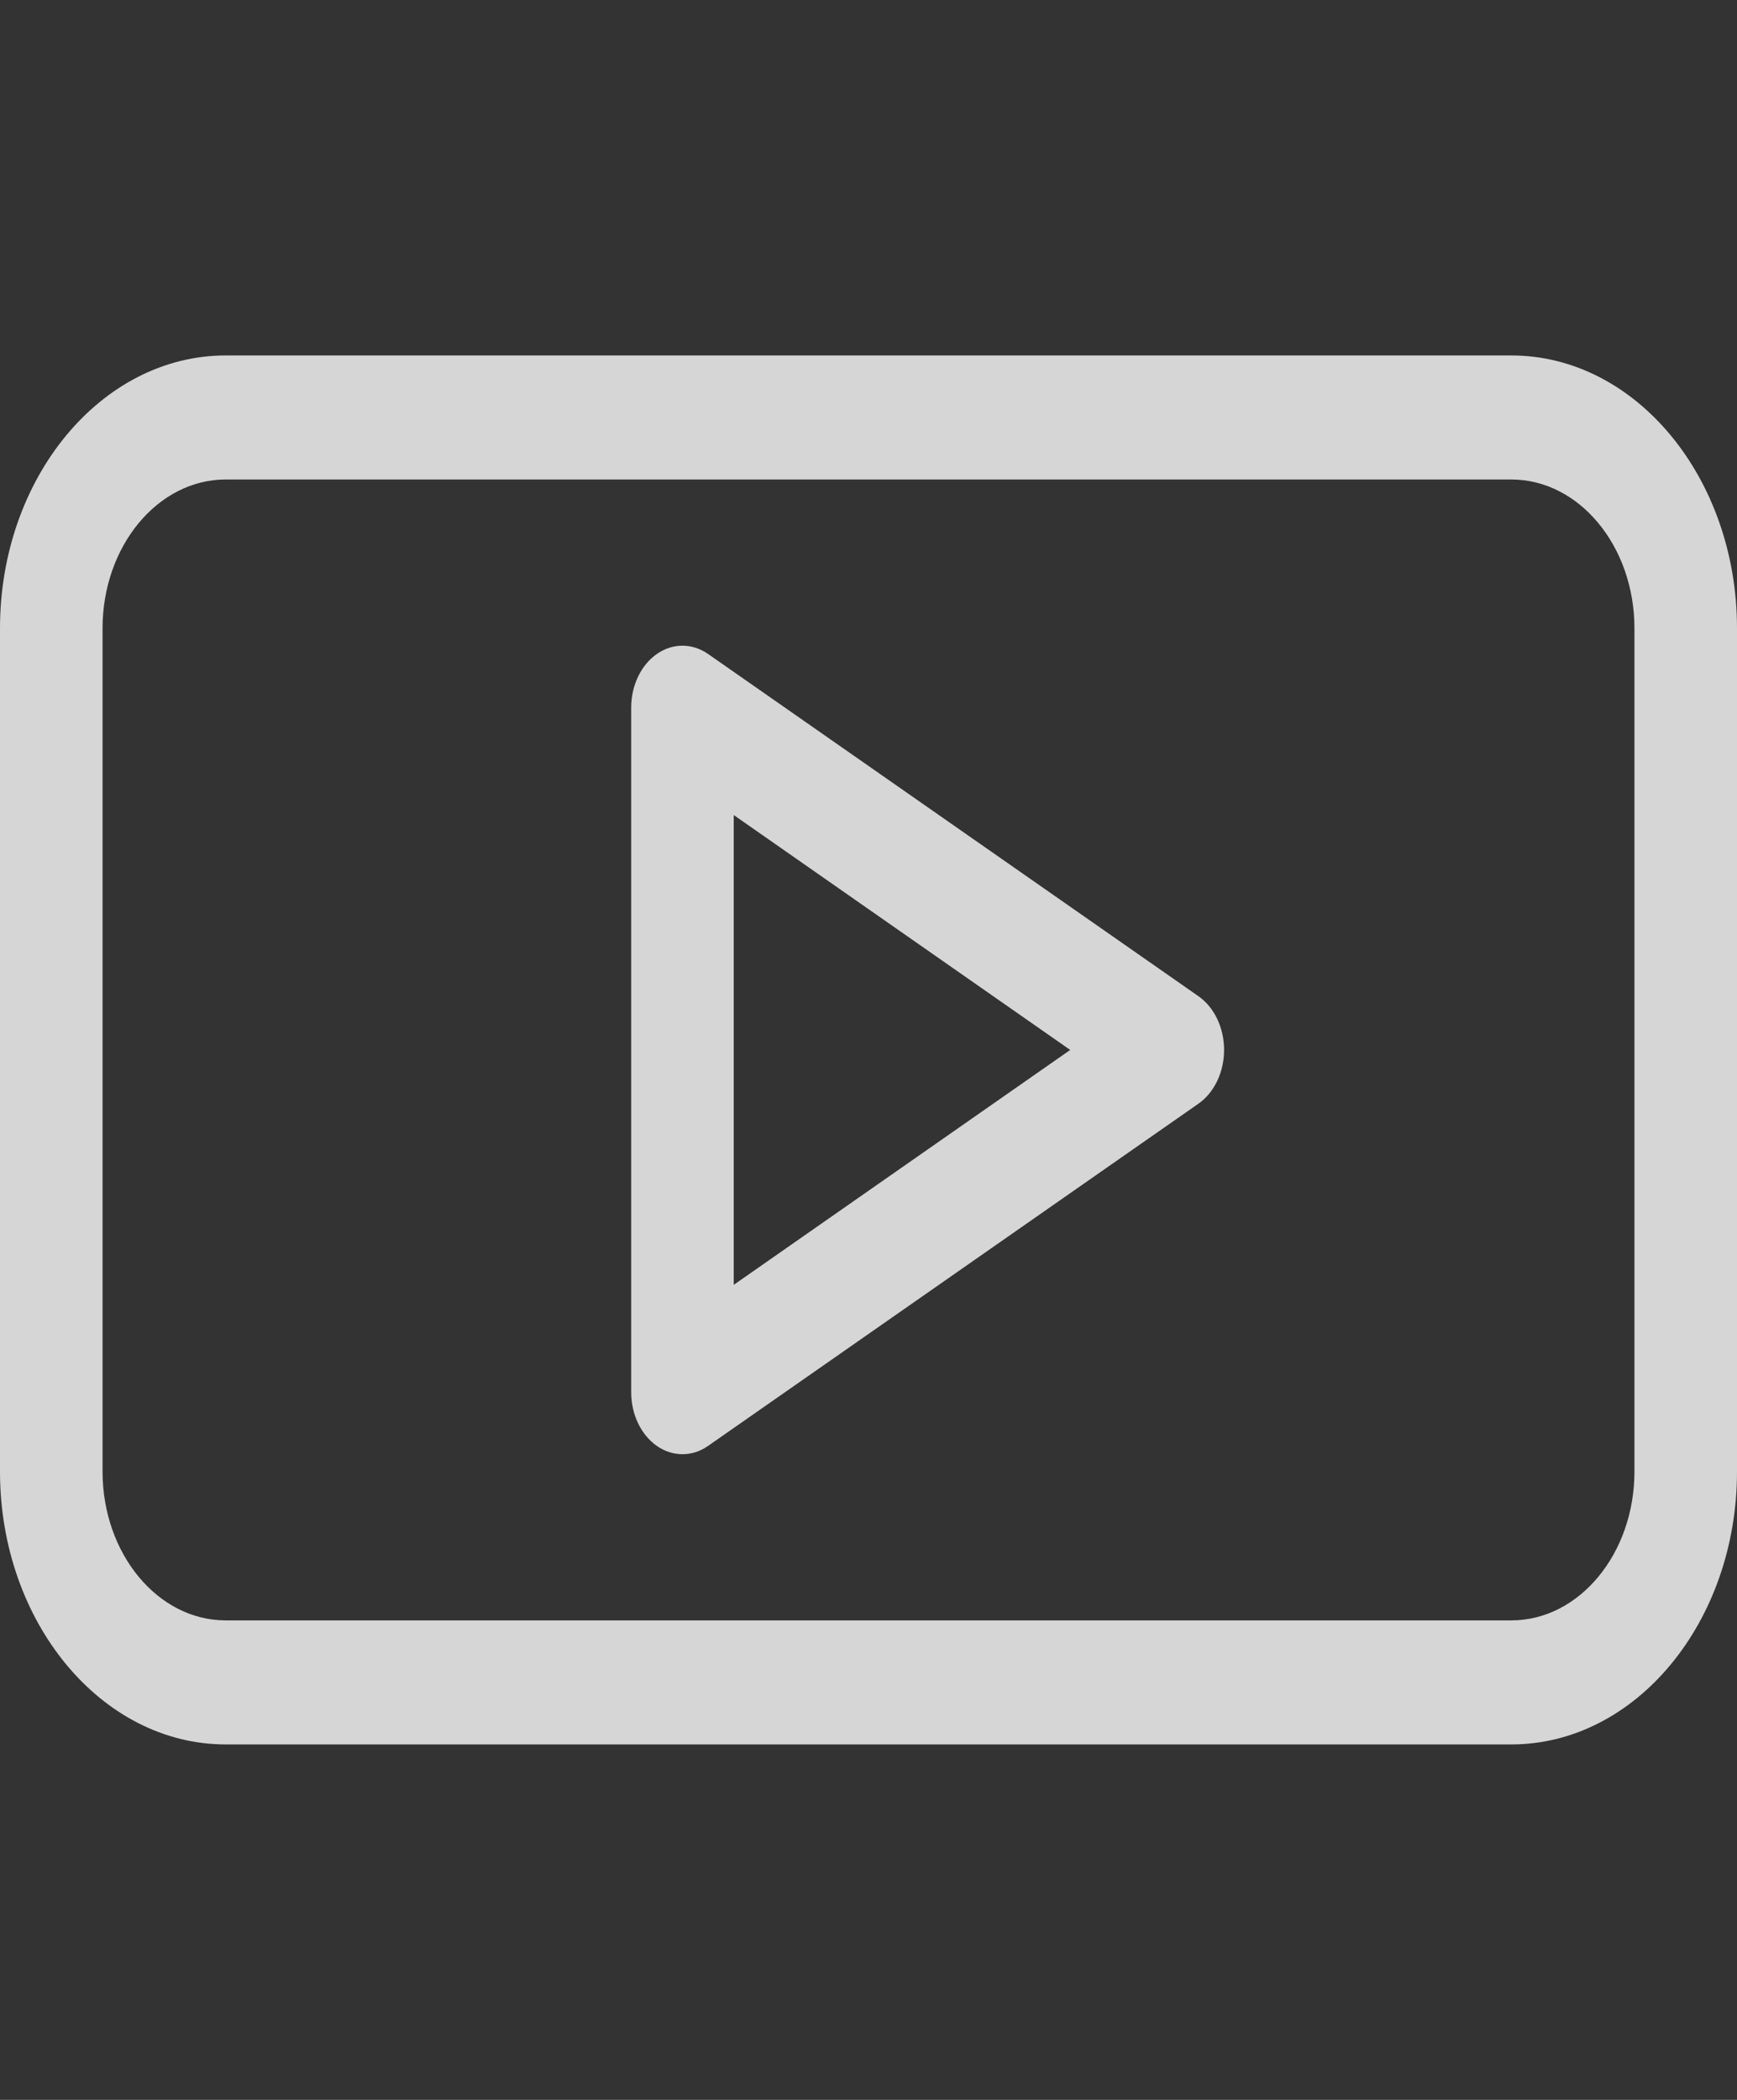
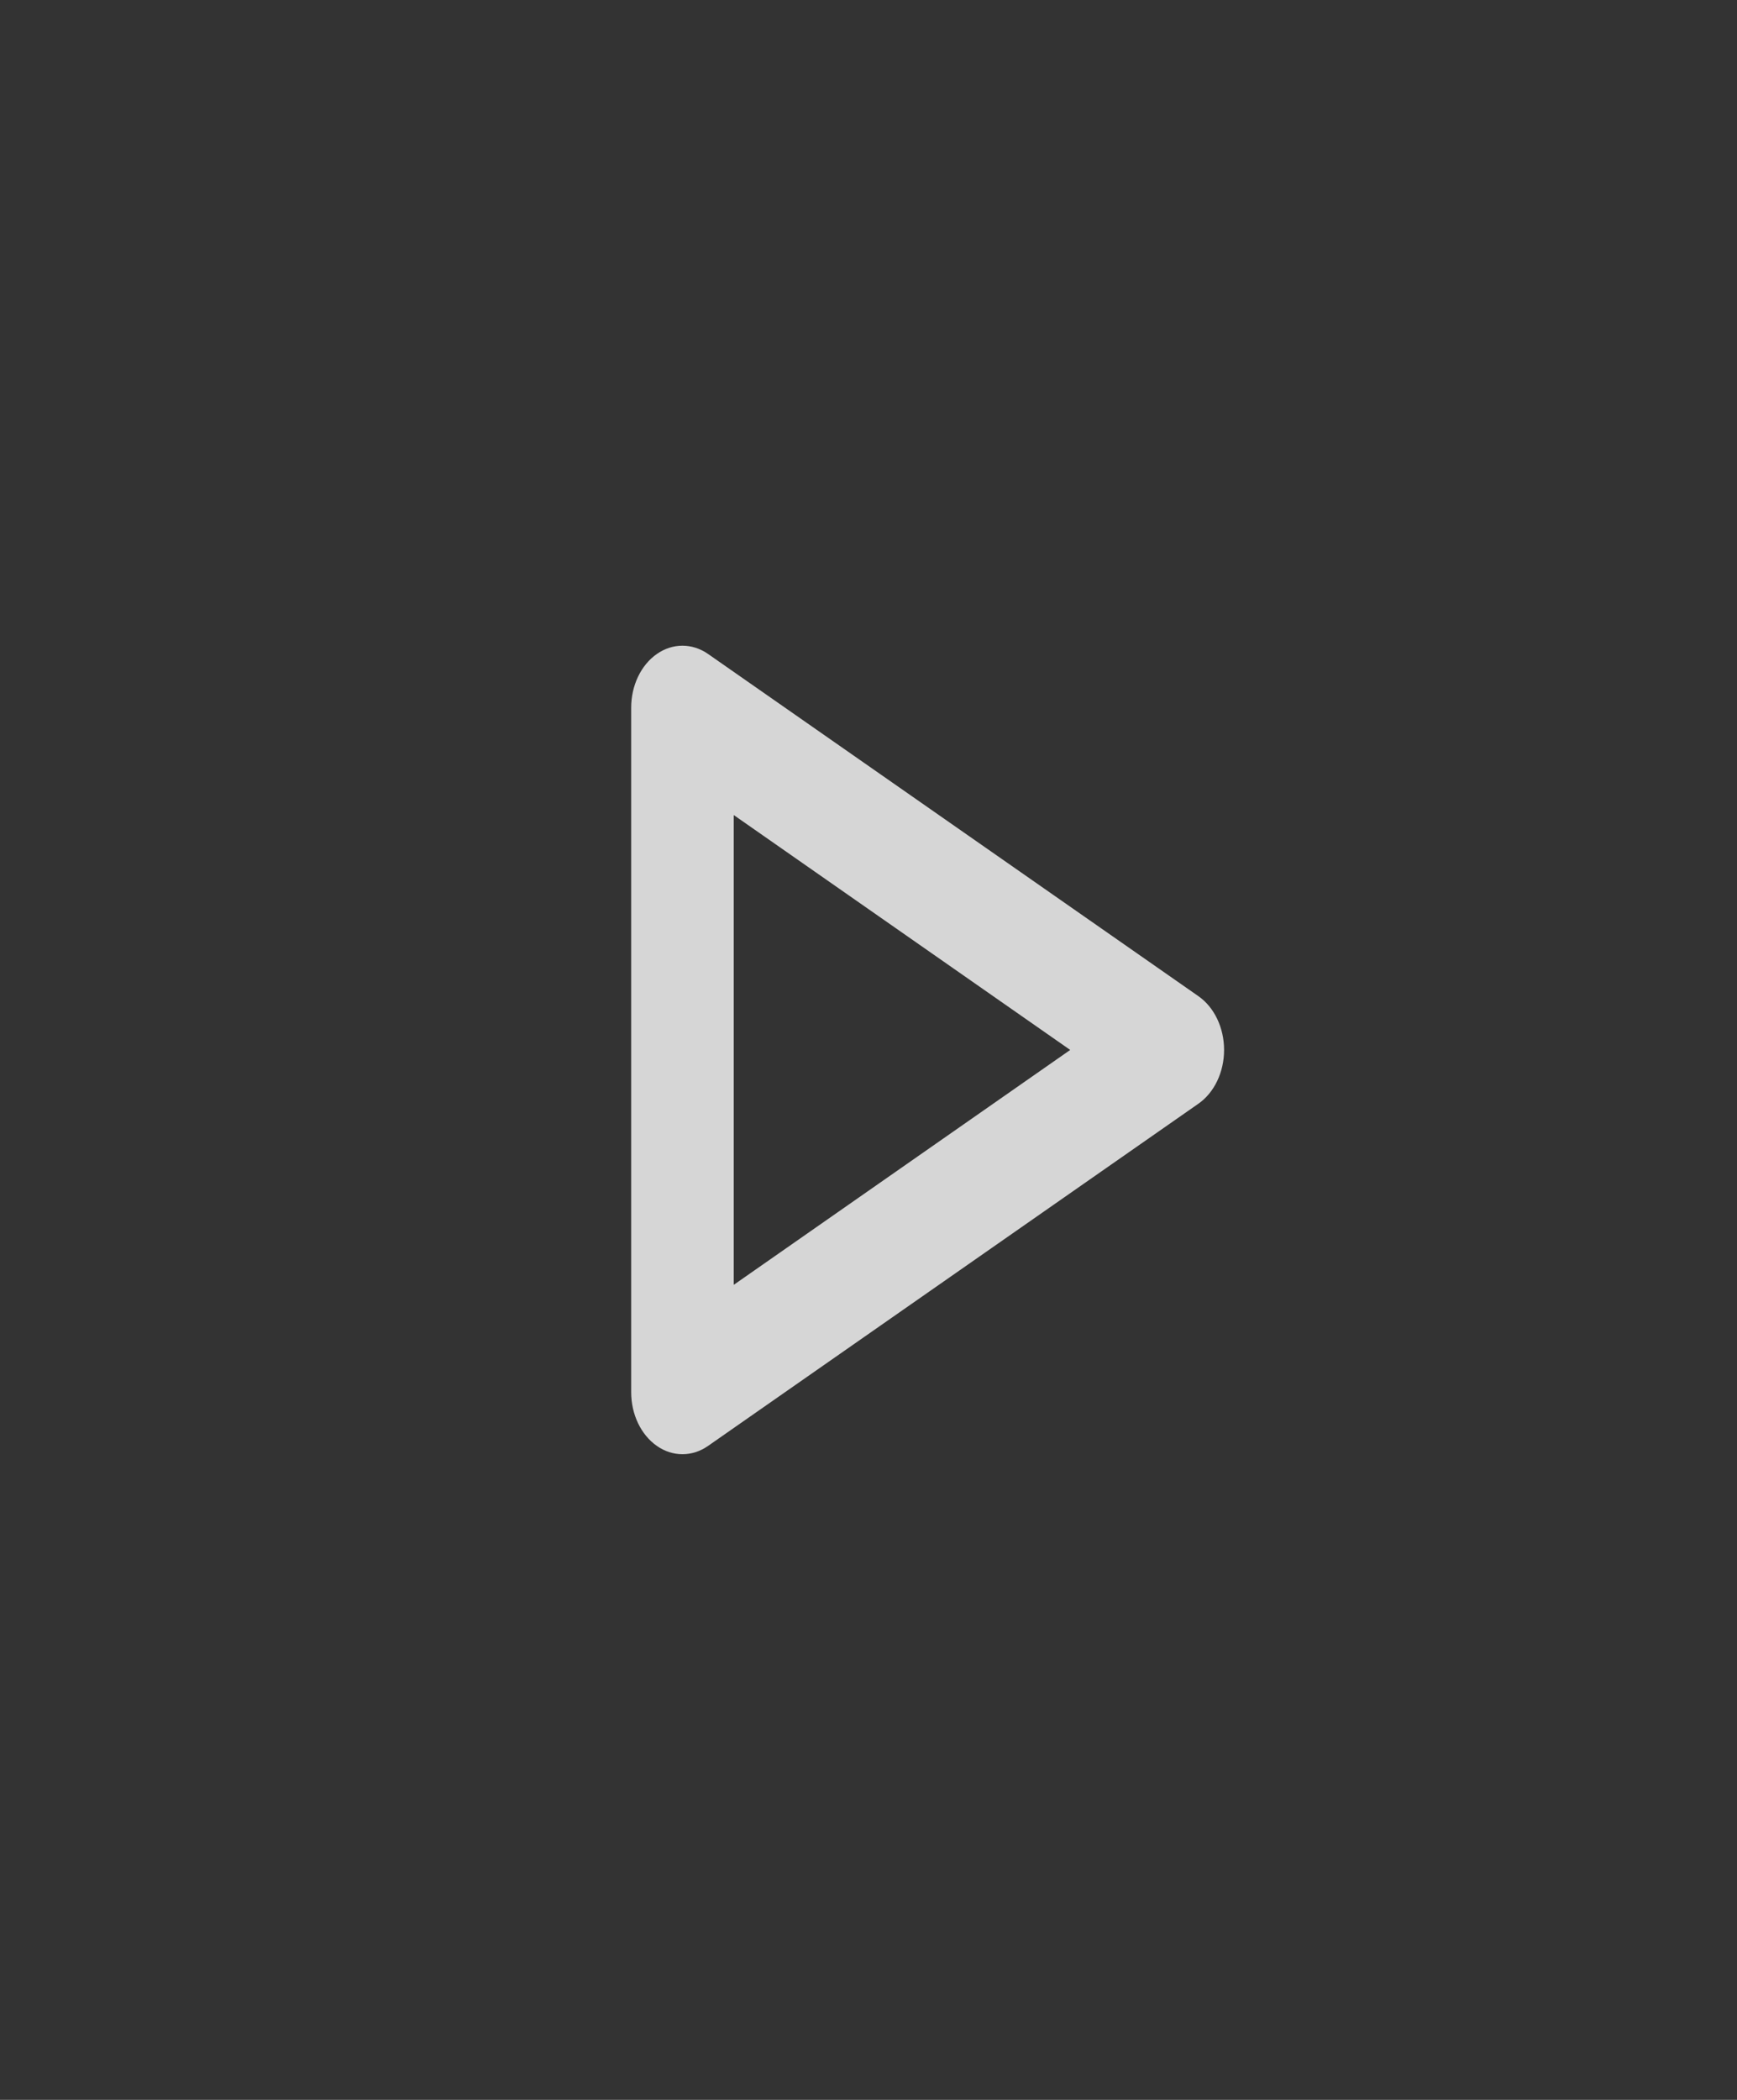
<svg xmlns="http://www.w3.org/2000/svg" width="24" height="29" viewBox="0 0 24 29" fill="none">
  <rect x="0" y="0" width="24" height="29" fill="#333333" stroke="none" />
  <g opacity="0.8">
-     <path d="M20.882 4.909H3.118C1.399 4.909 0 6.6 0 8.677V20.323C0 22.4 1.399 24.091 3.118 24.091H20.882C22.601 24.091 24 22.4 24 20.323V8.677C24 6.6 22.601 4.909 20.882 4.909ZM22.583 20.323C22.583 21.456 21.82 22.378 20.882 22.378H3.118C2.18 22.378 1.417 21.456 1.417 20.323V8.677C1.417 7.544 2.18 6.622 3.118 6.622H20.882C21.82 6.622 22.583 7.544 22.583 8.677V20.323Z" fill="white" />
    <path d="M16.559 13.758L9.784 9.032C9.564 8.879 9.294 8.879 9.075 9.032C8.856 9.185 8.721 9.467 8.721 9.773V19.227C8.721 19.533 8.856 19.815 9.075 19.968C9.184 20.045 9.307 20.083 9.429 20.083C9.552 20.083 9.674 20.045 9.784 19.968L16.559 15.242C16.778 15.089 16.913 14.806 16.913 14.5C16.913 14.194 16.778 13.911 16.559 13.758ZM10.138 17.744V11.256L14.787 14.5L10.138 17.744Z" fill="white" />
  </g>
</svg>